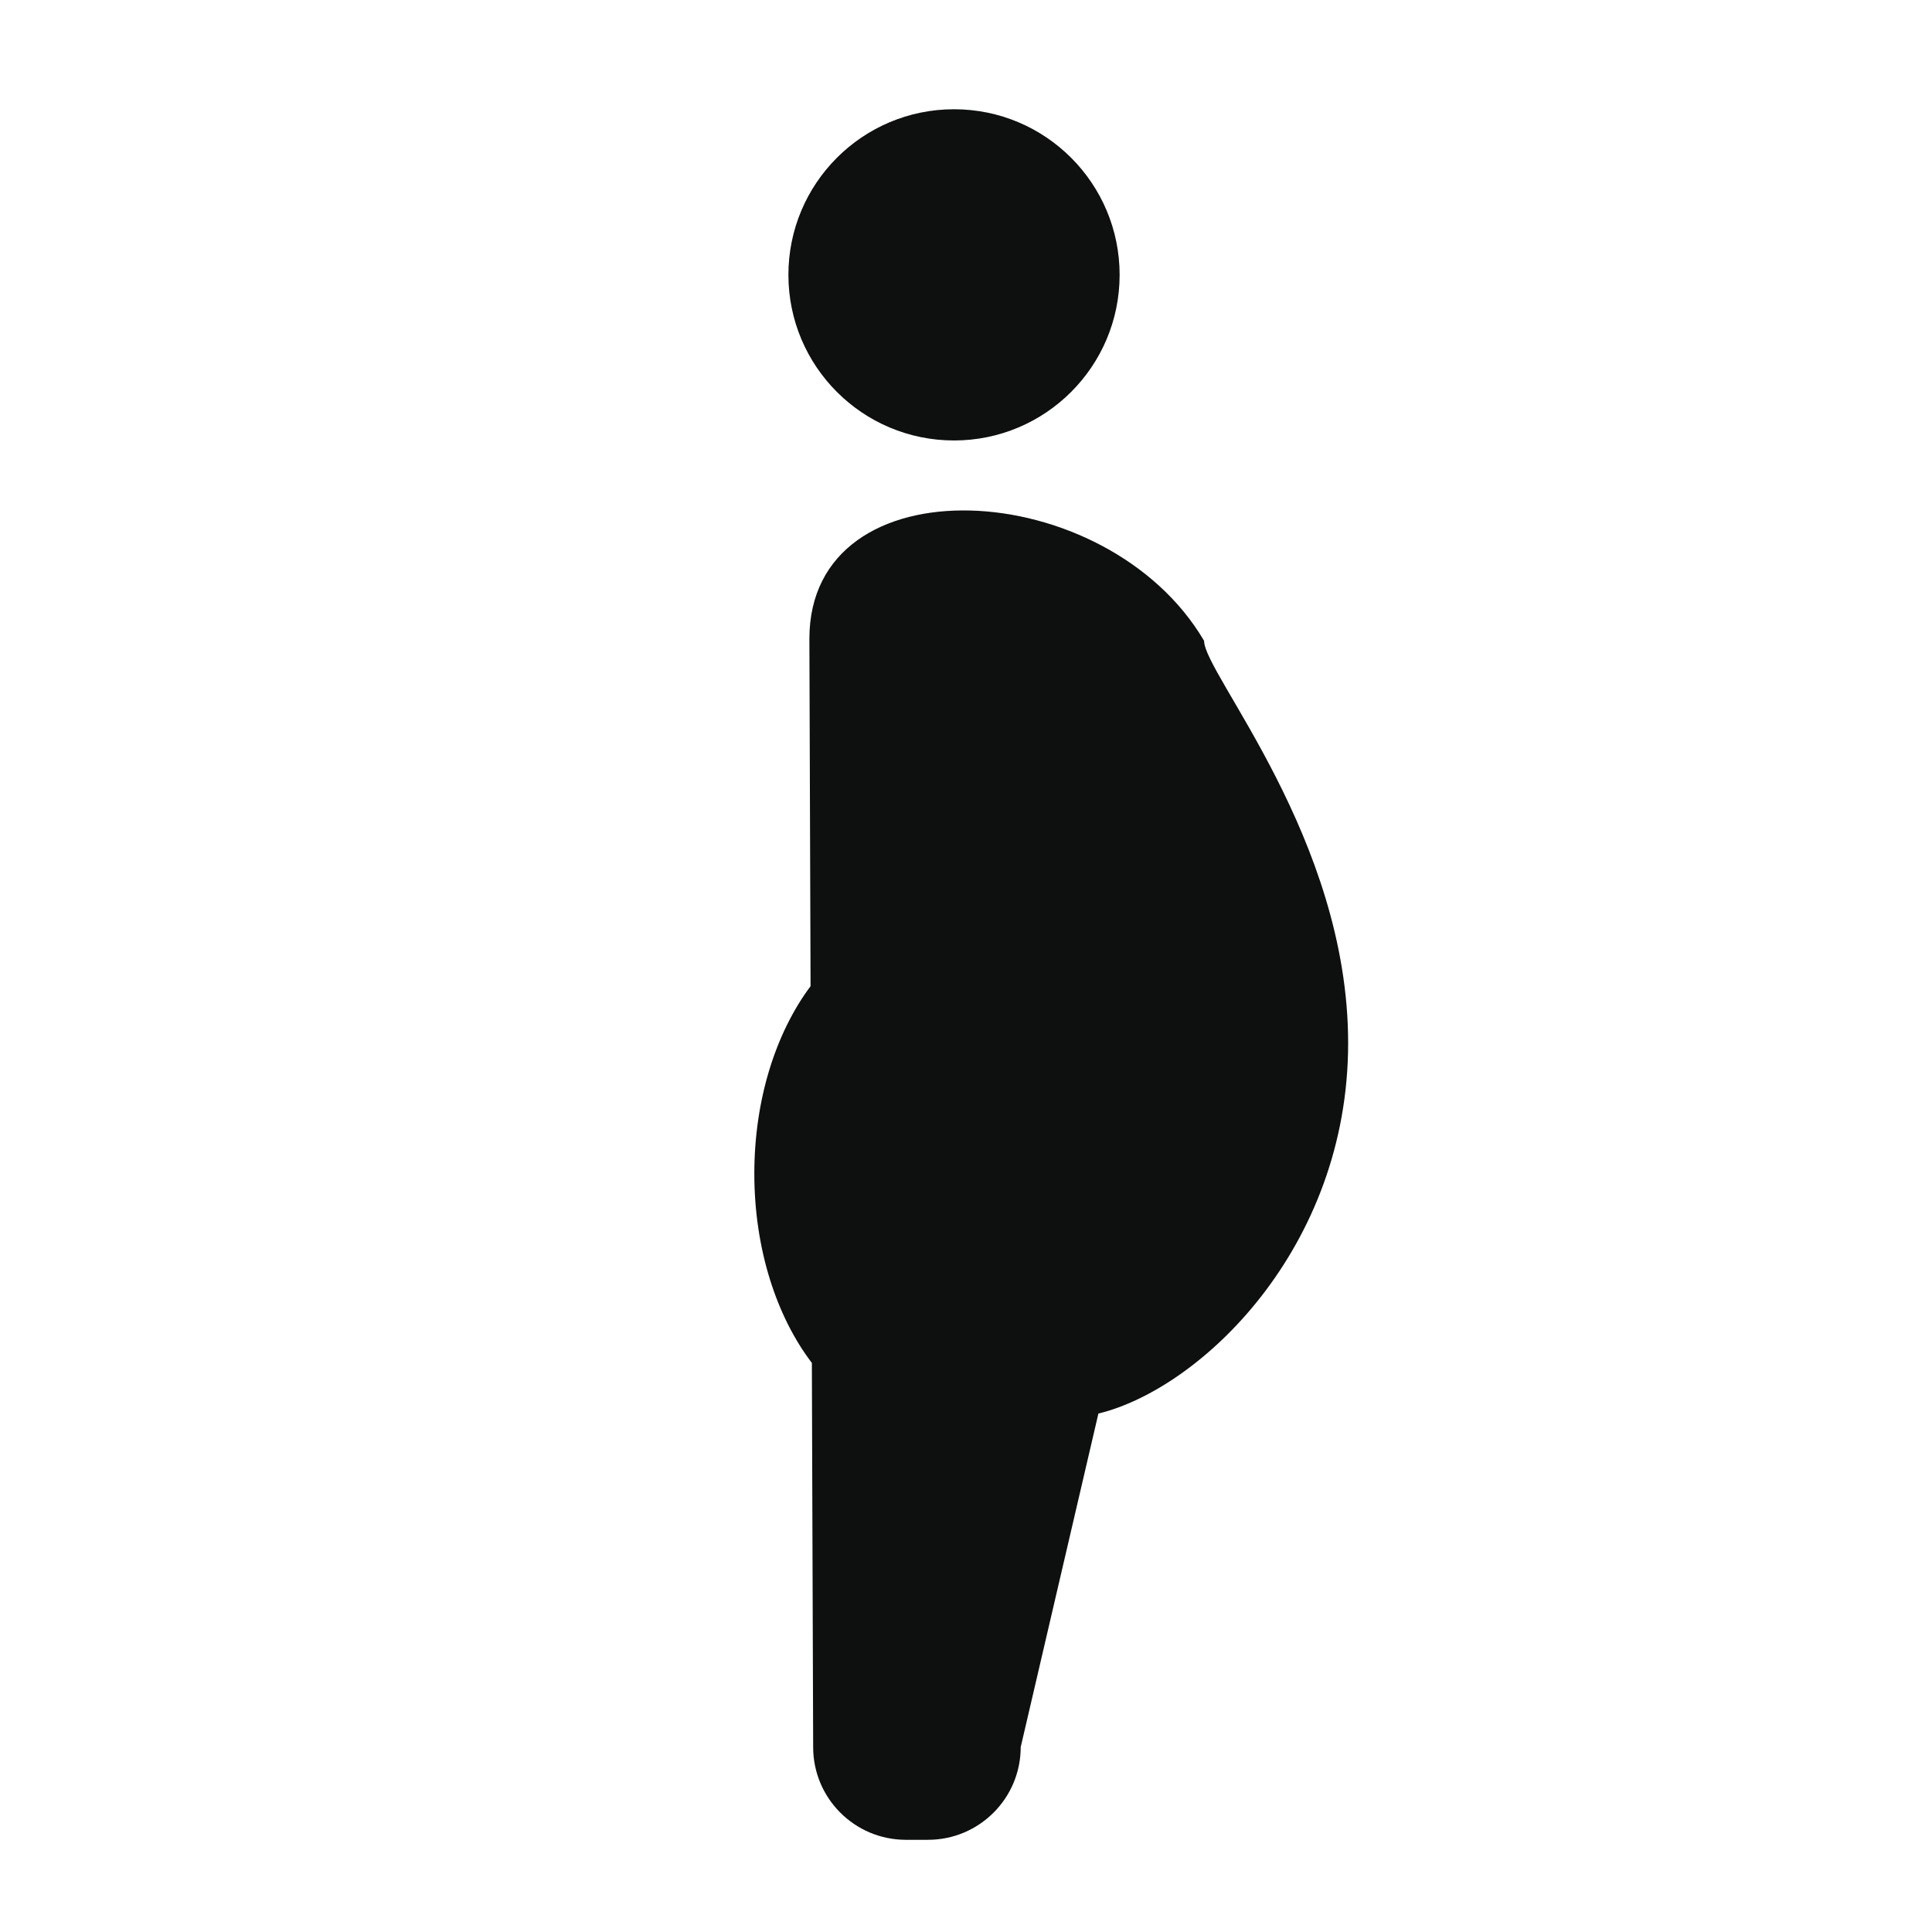
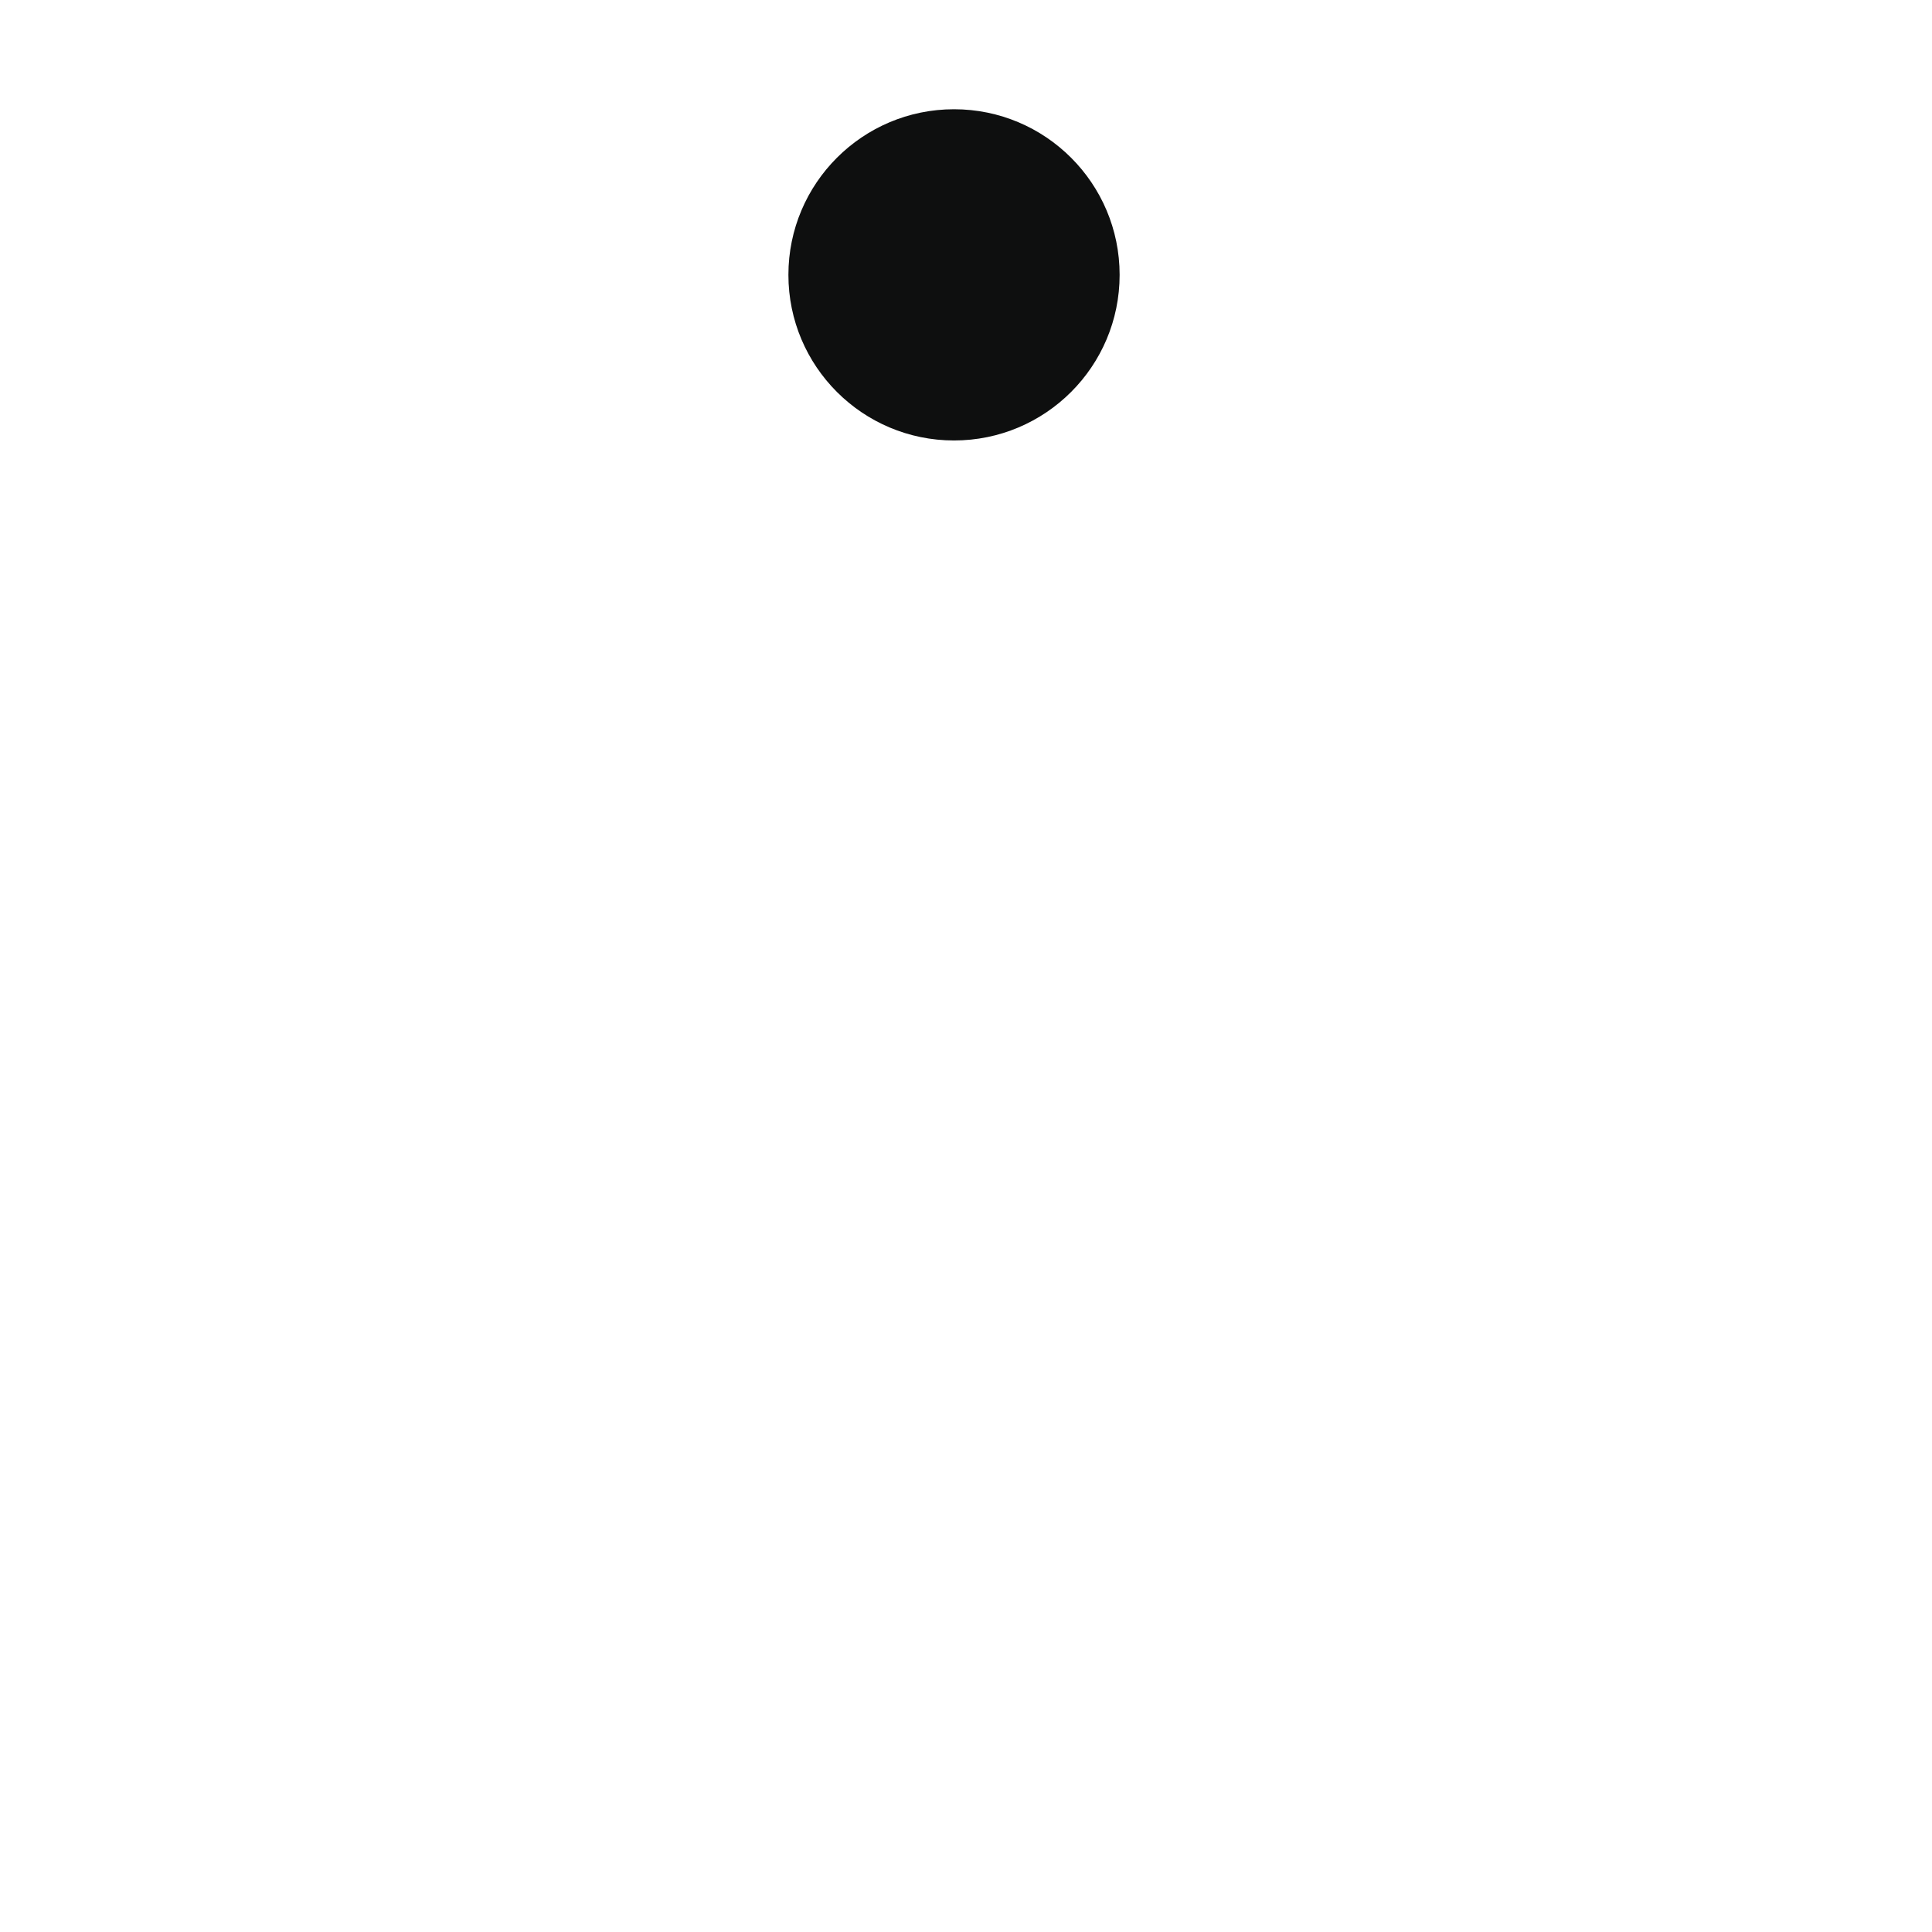
<svg xmlns="http://www.w3.org/2000/svg" version="1.1" id="Capa_1" x="0px" y="0px" width="64px" height="64px" viewBox="0 0 64 64" enable-background="new 0 0 64 64" xml:space="preserve">
  <g>
    <circle fill="#0E0F0F" cx="31.603" cy="9.105" r="5.486" />
-     <path fill="#0E0F0F" d="M39.887,21.228c-3.225-5.485-13.075-6.003-13.075-0.067l0.039,11.507c-1.142,1.527-1.863,3.741-1.863,6.21   c0,2.503,0.74,4.741,1.906,6.271l0.043,12.727c0,1.695,1.375,3.07,3.071,3.07h0.734c1.695,0,3.07-1.375,3.07-3.07l2.574-11.05   c3.4-0.827,8.273-5.493,8.273-12.271C44.661,27.777,39.887,22.321,39.887,21.228z" />
  </g>
</svg>